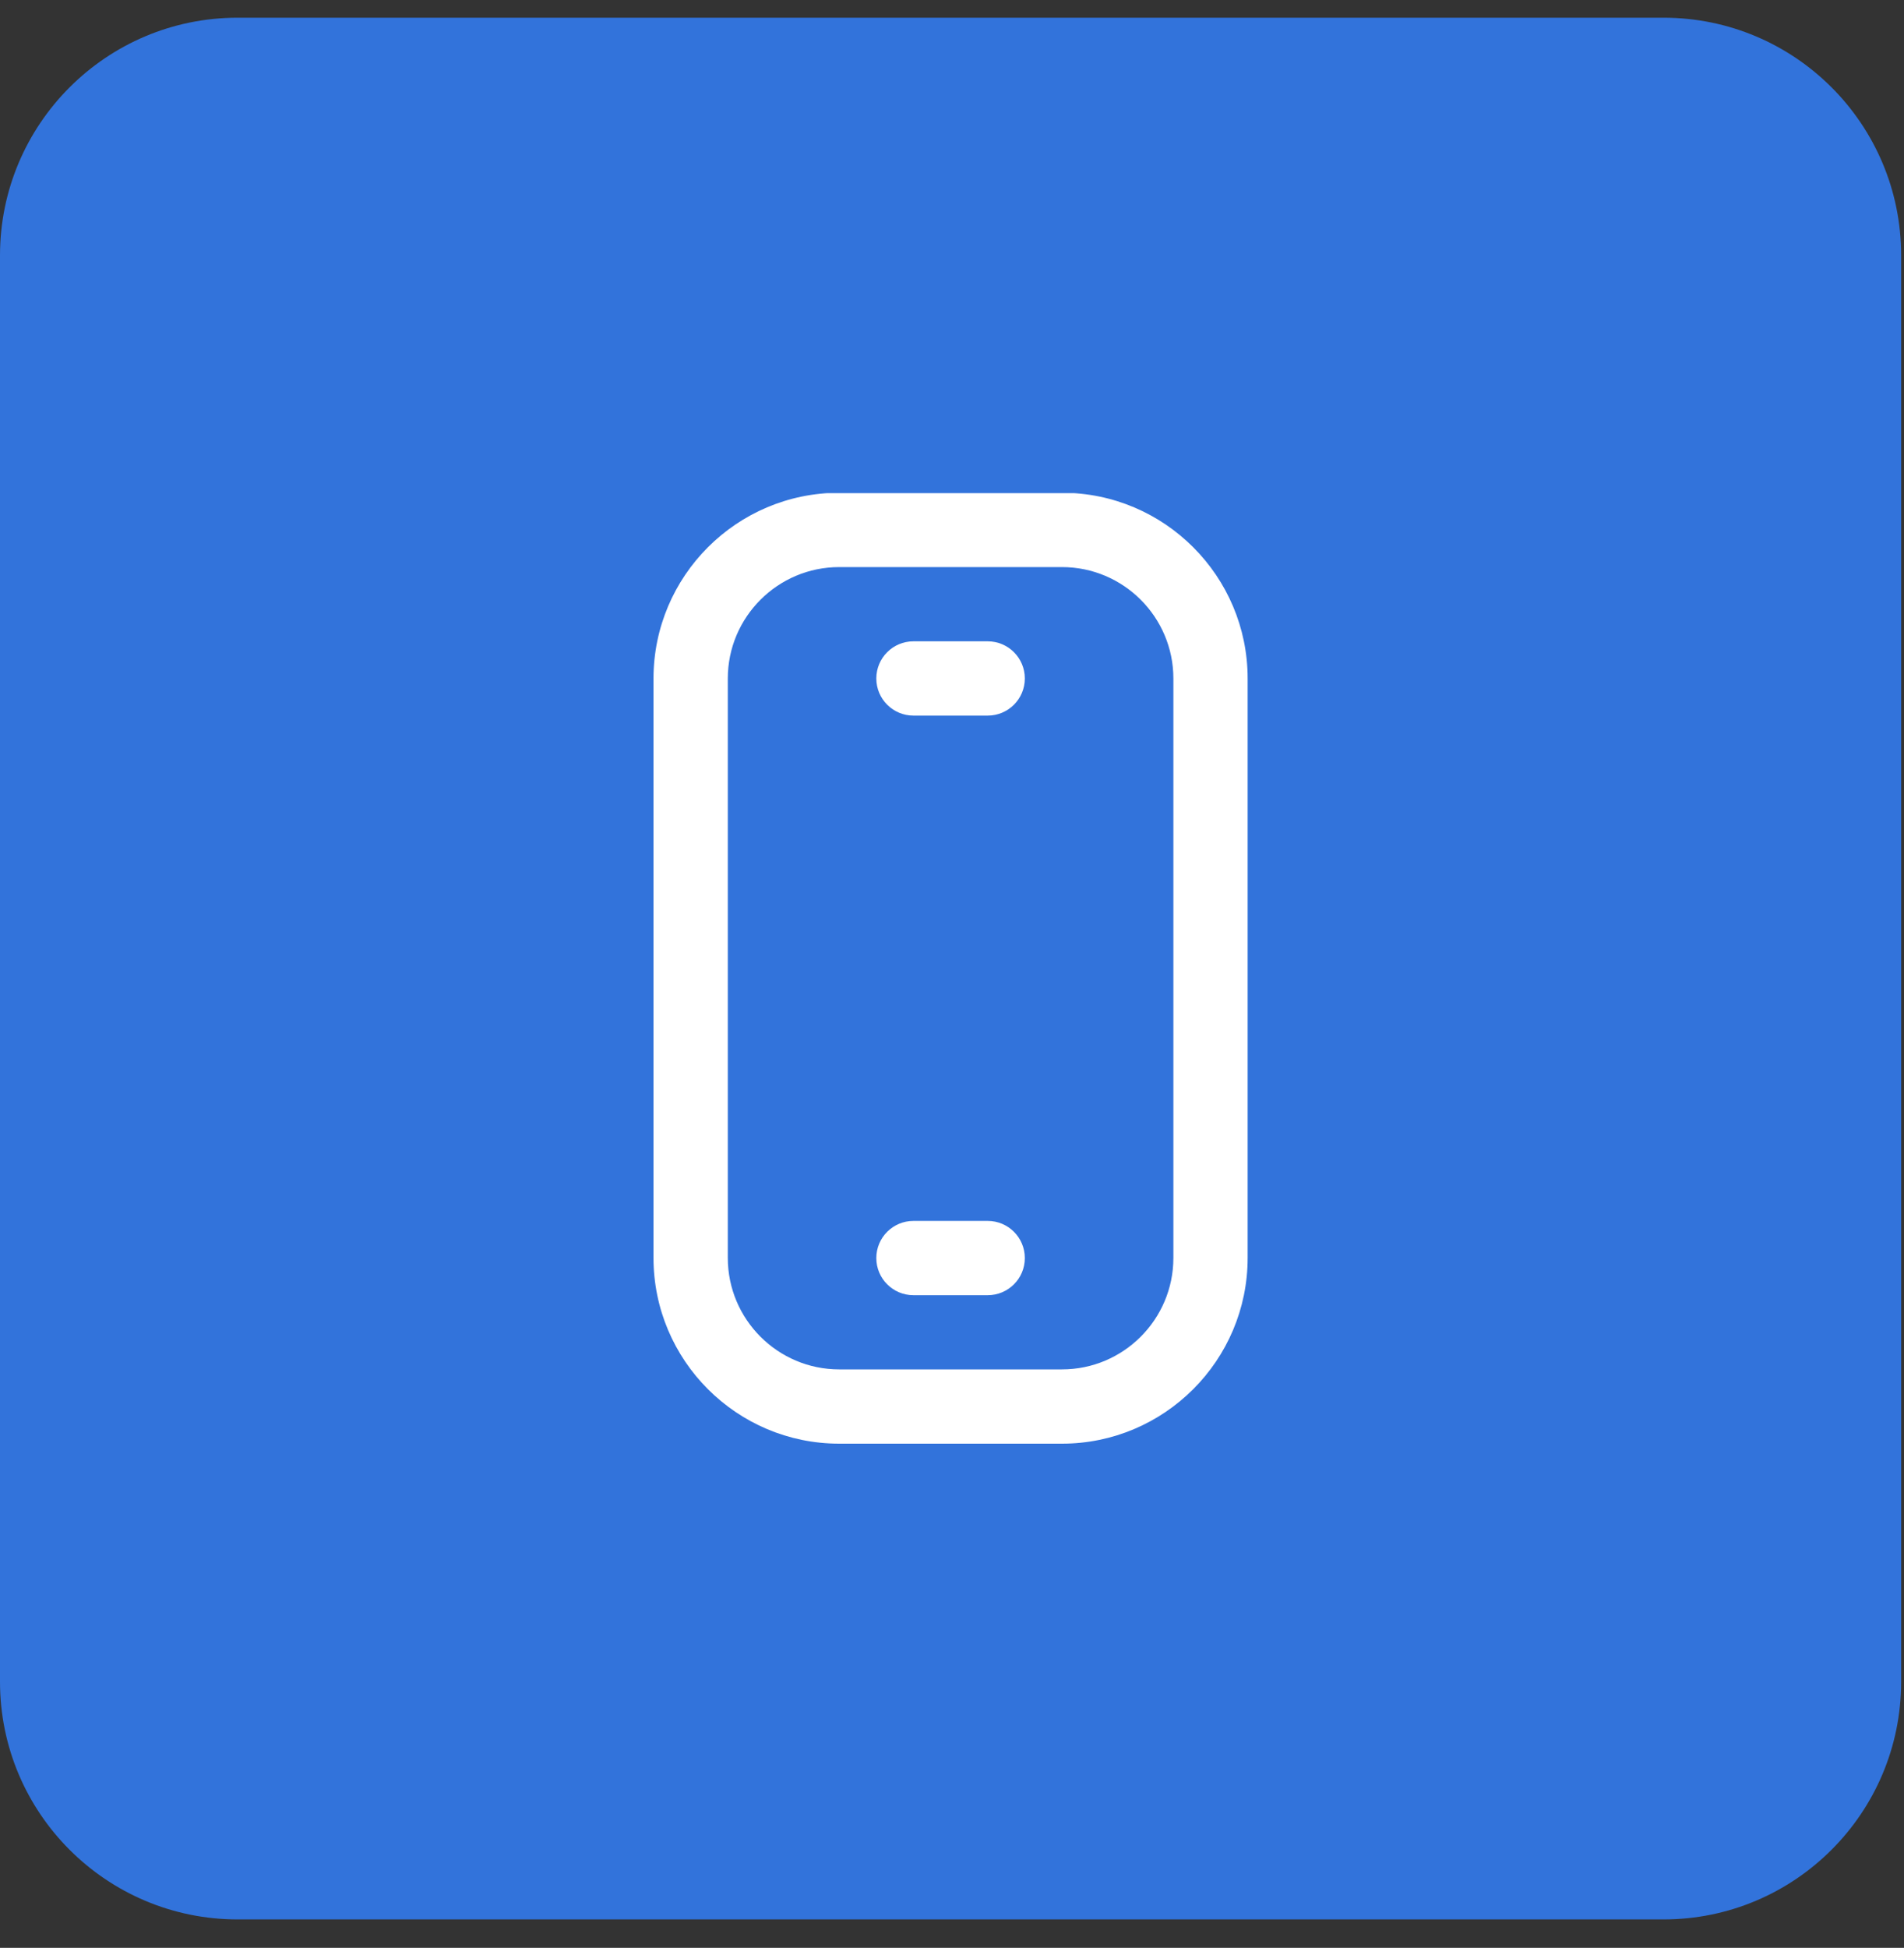
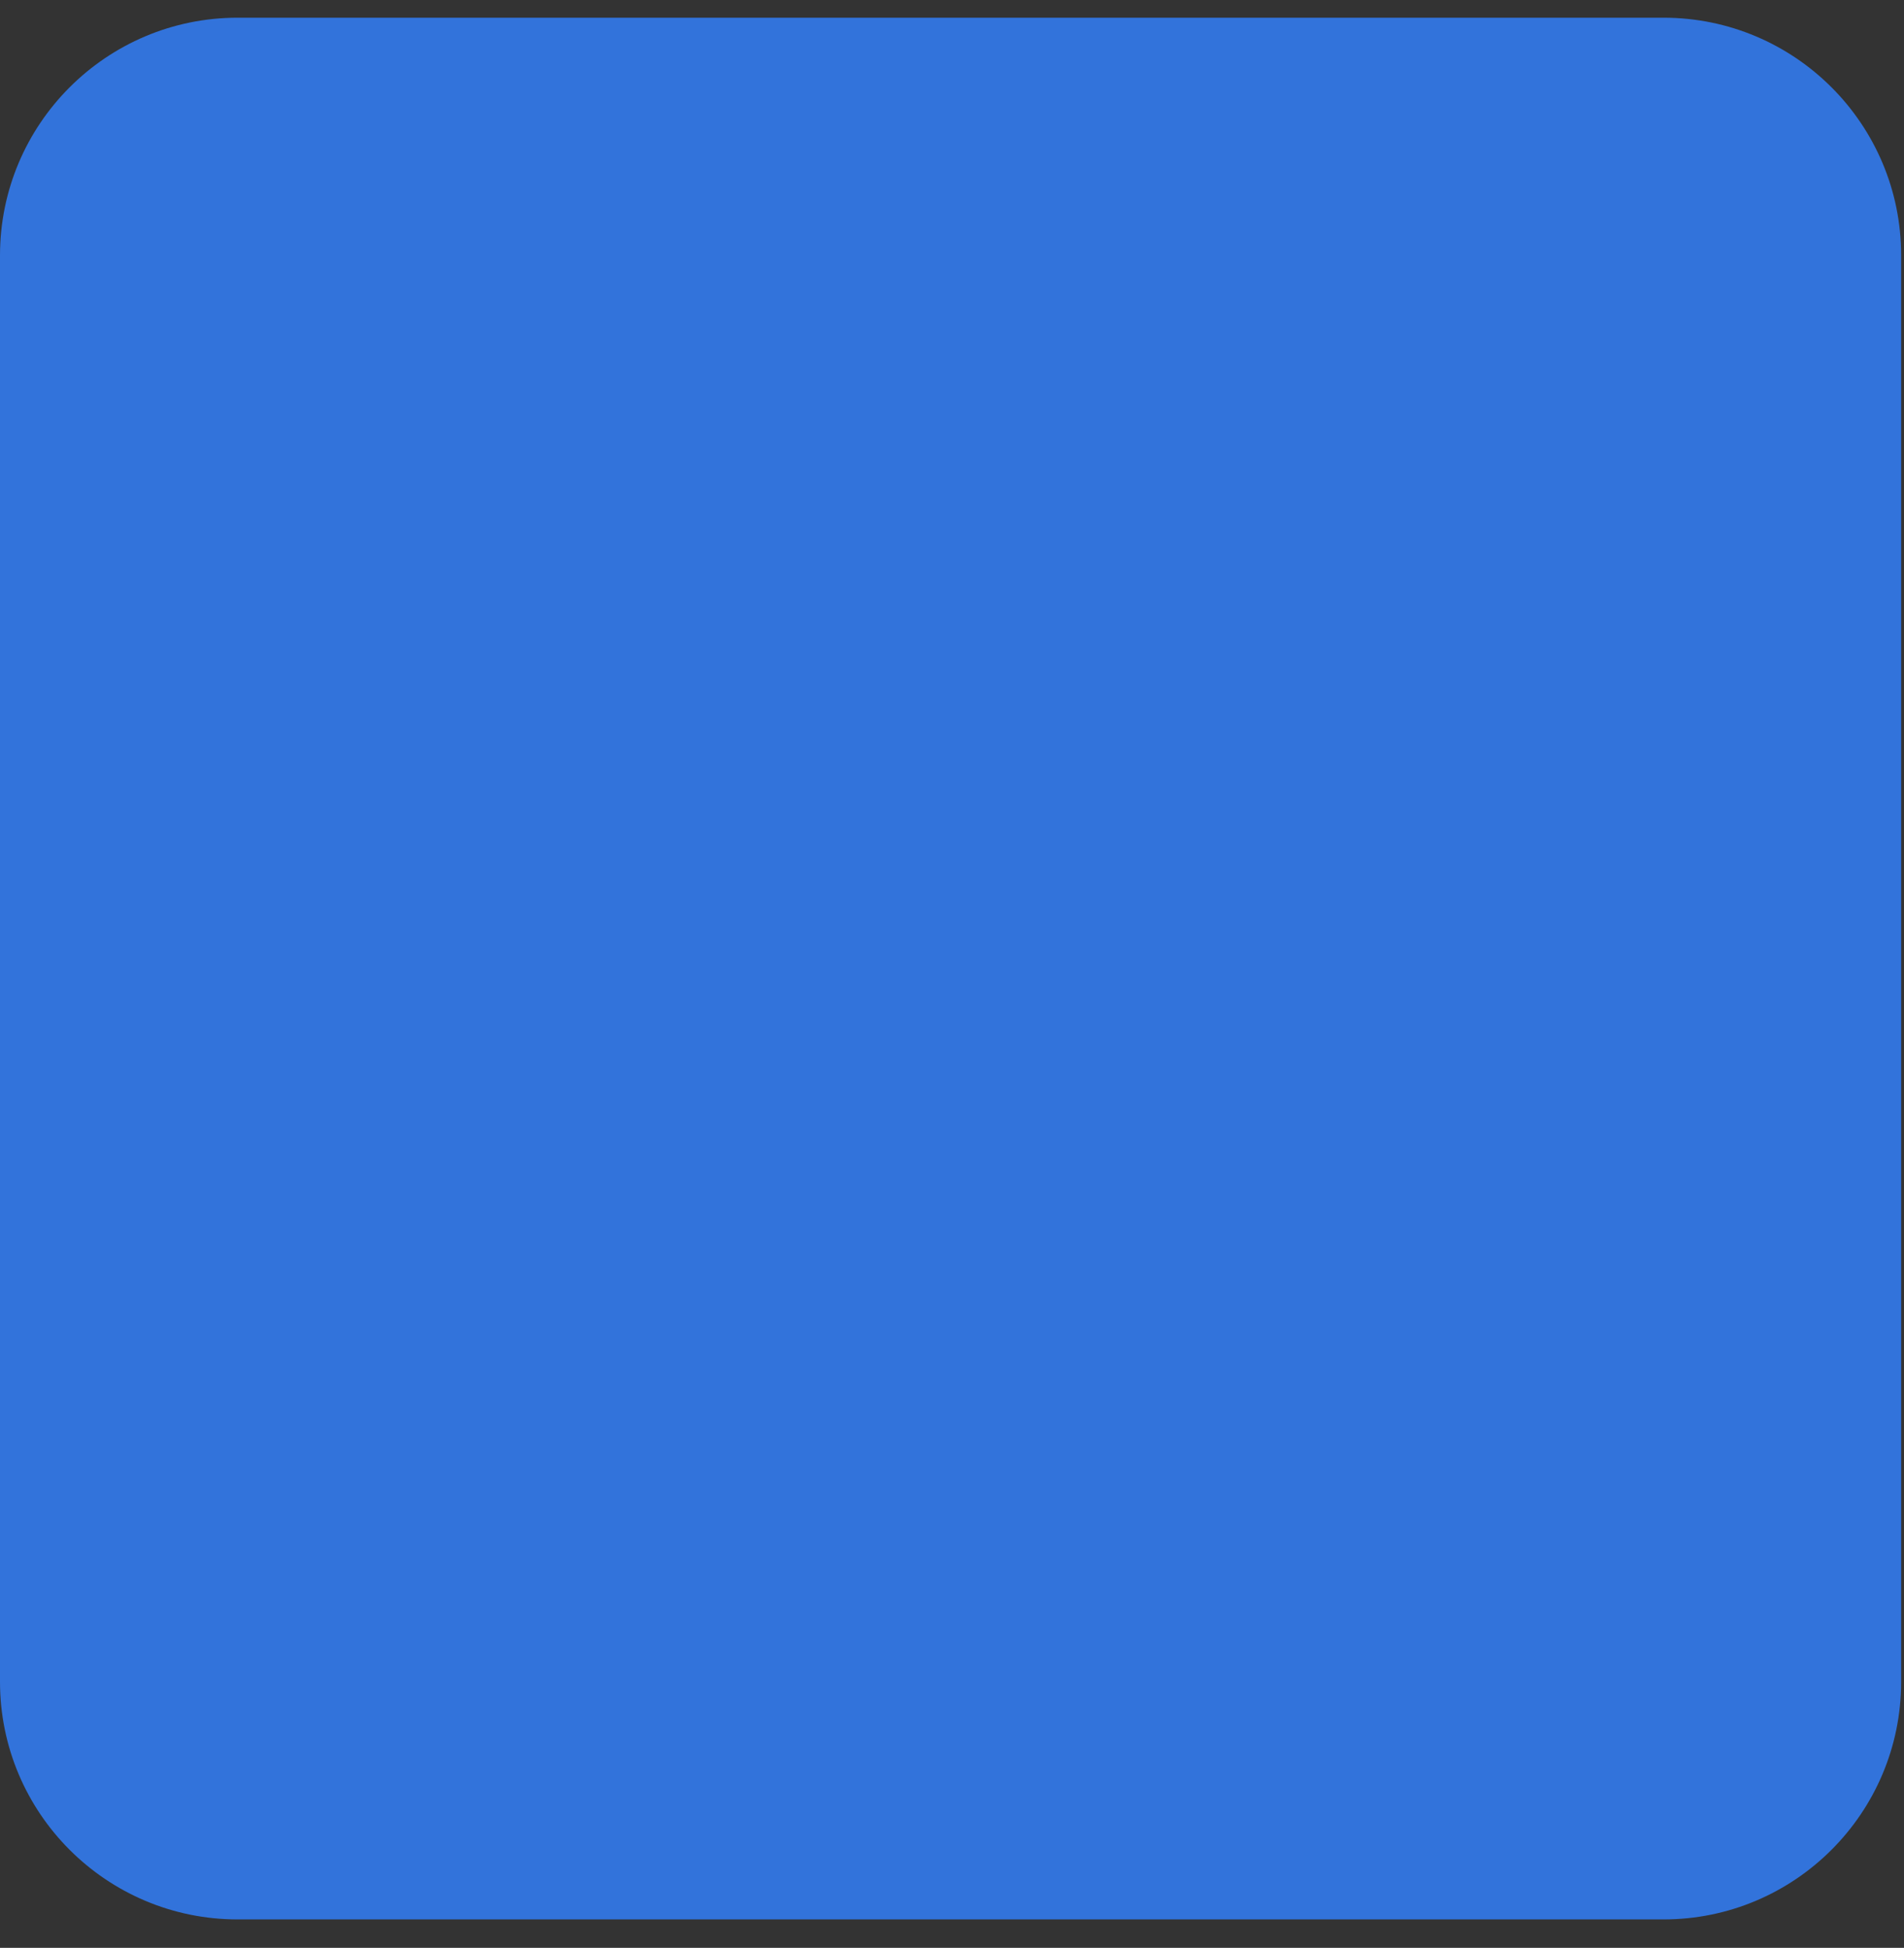
<svg xmlns="http://www.w3.org/2000/svg" width="44" height="45" viewBox="0 0 44 45" fill="none">
  <rect x="0" y="0" width="44" height="45" fill="#333333" stroke="none" />
  <path d="M0 5.901C0 2.868 2.459 0.409 5.492 0.409H38.442C41.475 0.409 43.934 2.868 43.934 5.901V38.851C43.934 41.884 41.475 44.343 38.442 44.343H5.492C2.459 44.343 0 41.884 0 38.851V5.901Z" fill="#3273DB" />
  <g clip-path="url(#clip0_4021_1462)">
-     <path d="M24.542 33.352H19.393C17.027 33.352 15.102 31.427 15.102 29.061V15.675C15.102 13.309 17.027 11.384 19.393 11.384H24.542C26.907 11.384 28.832 13.309 28.832 15.675V29.061C28.832 31.427 26.907 33.352 24.542 33.352ZM19.393 13.101C17.974 13.101 16.819 14.255 16.819 15.675V29.061C16.819 30.481 17.974 31.636 19.393 31.636H24.542C25.961 31.636 27.116 30.481 27.116 29.061V15.675C27.116 14.255 25.961 13.101 24.542 13.101H19.393Z" fill="white" />
    <path d="M22.825 29.922H21.109C20.635 29.922 20.251 29.538 20.251 29.064C20.251 28.59 20.635 28.206 21.109 28.206H22.825C23.299 28.206 23.683 28.59 23.683 29.064C23.683 29.538 23.299 29.922 22.825 29.922Z" fill="white" />
-     <path d="M22.825 16.532H21.109C20.635 16.532 20.251 16.148 20.251 15.674C20.251 15.2 20.635 14.816 21.109 14.816H22.825C23.299 14.816 23.683 15.2 23.683 15.674C23.683 16.148 23.299 16.532 22.825 16.532Z" fill="white" />
+     <path d="M22.825 16.532H21.109C20.251 15.2 20.635 14.816 21.109 14.816H22.825C23.299 14.816 23.683 15.2 23.683 15.674C23.683 16.148 23.299 16.532 22.825 16.532Z" fill="white" />
  </g>
  <defs>
    <clipPath id="clip0_4021_1462">
-       <rect width="21.967" height="21.967" fill="white" transform="translate(10.983 11.393)" />
-     </clipPath>
+       </clipPath>
  </defs>
</svg>